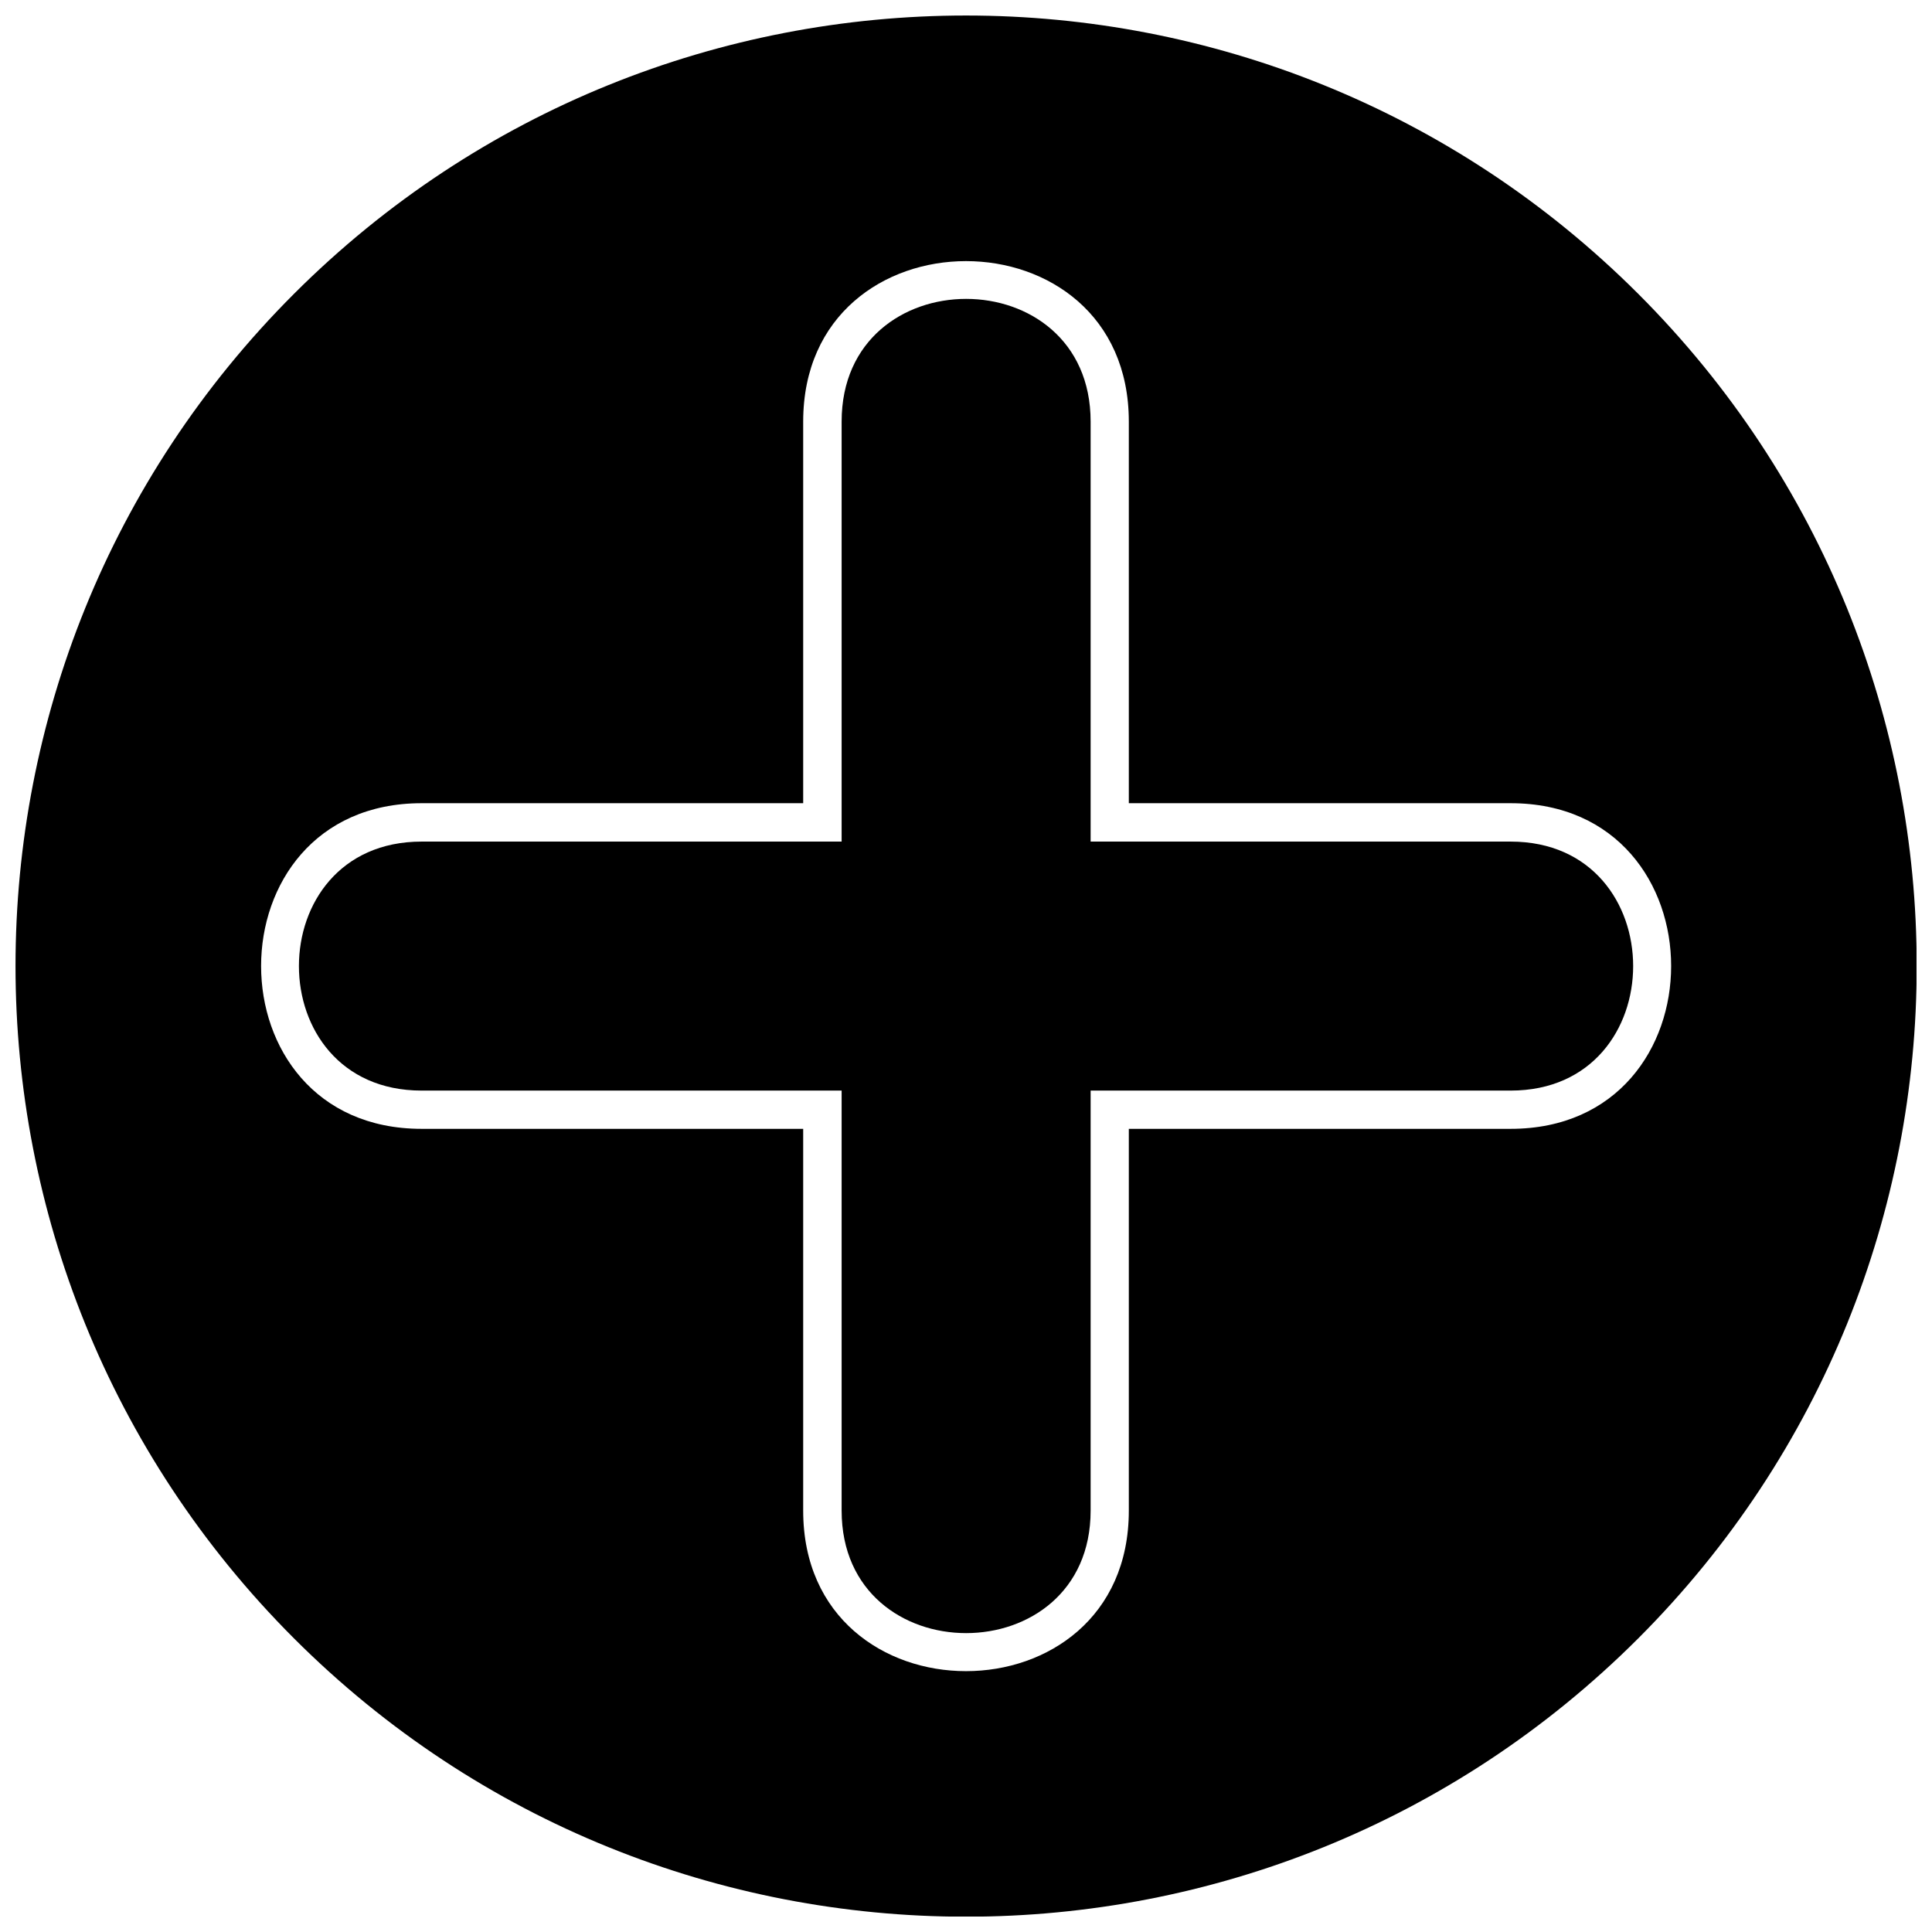
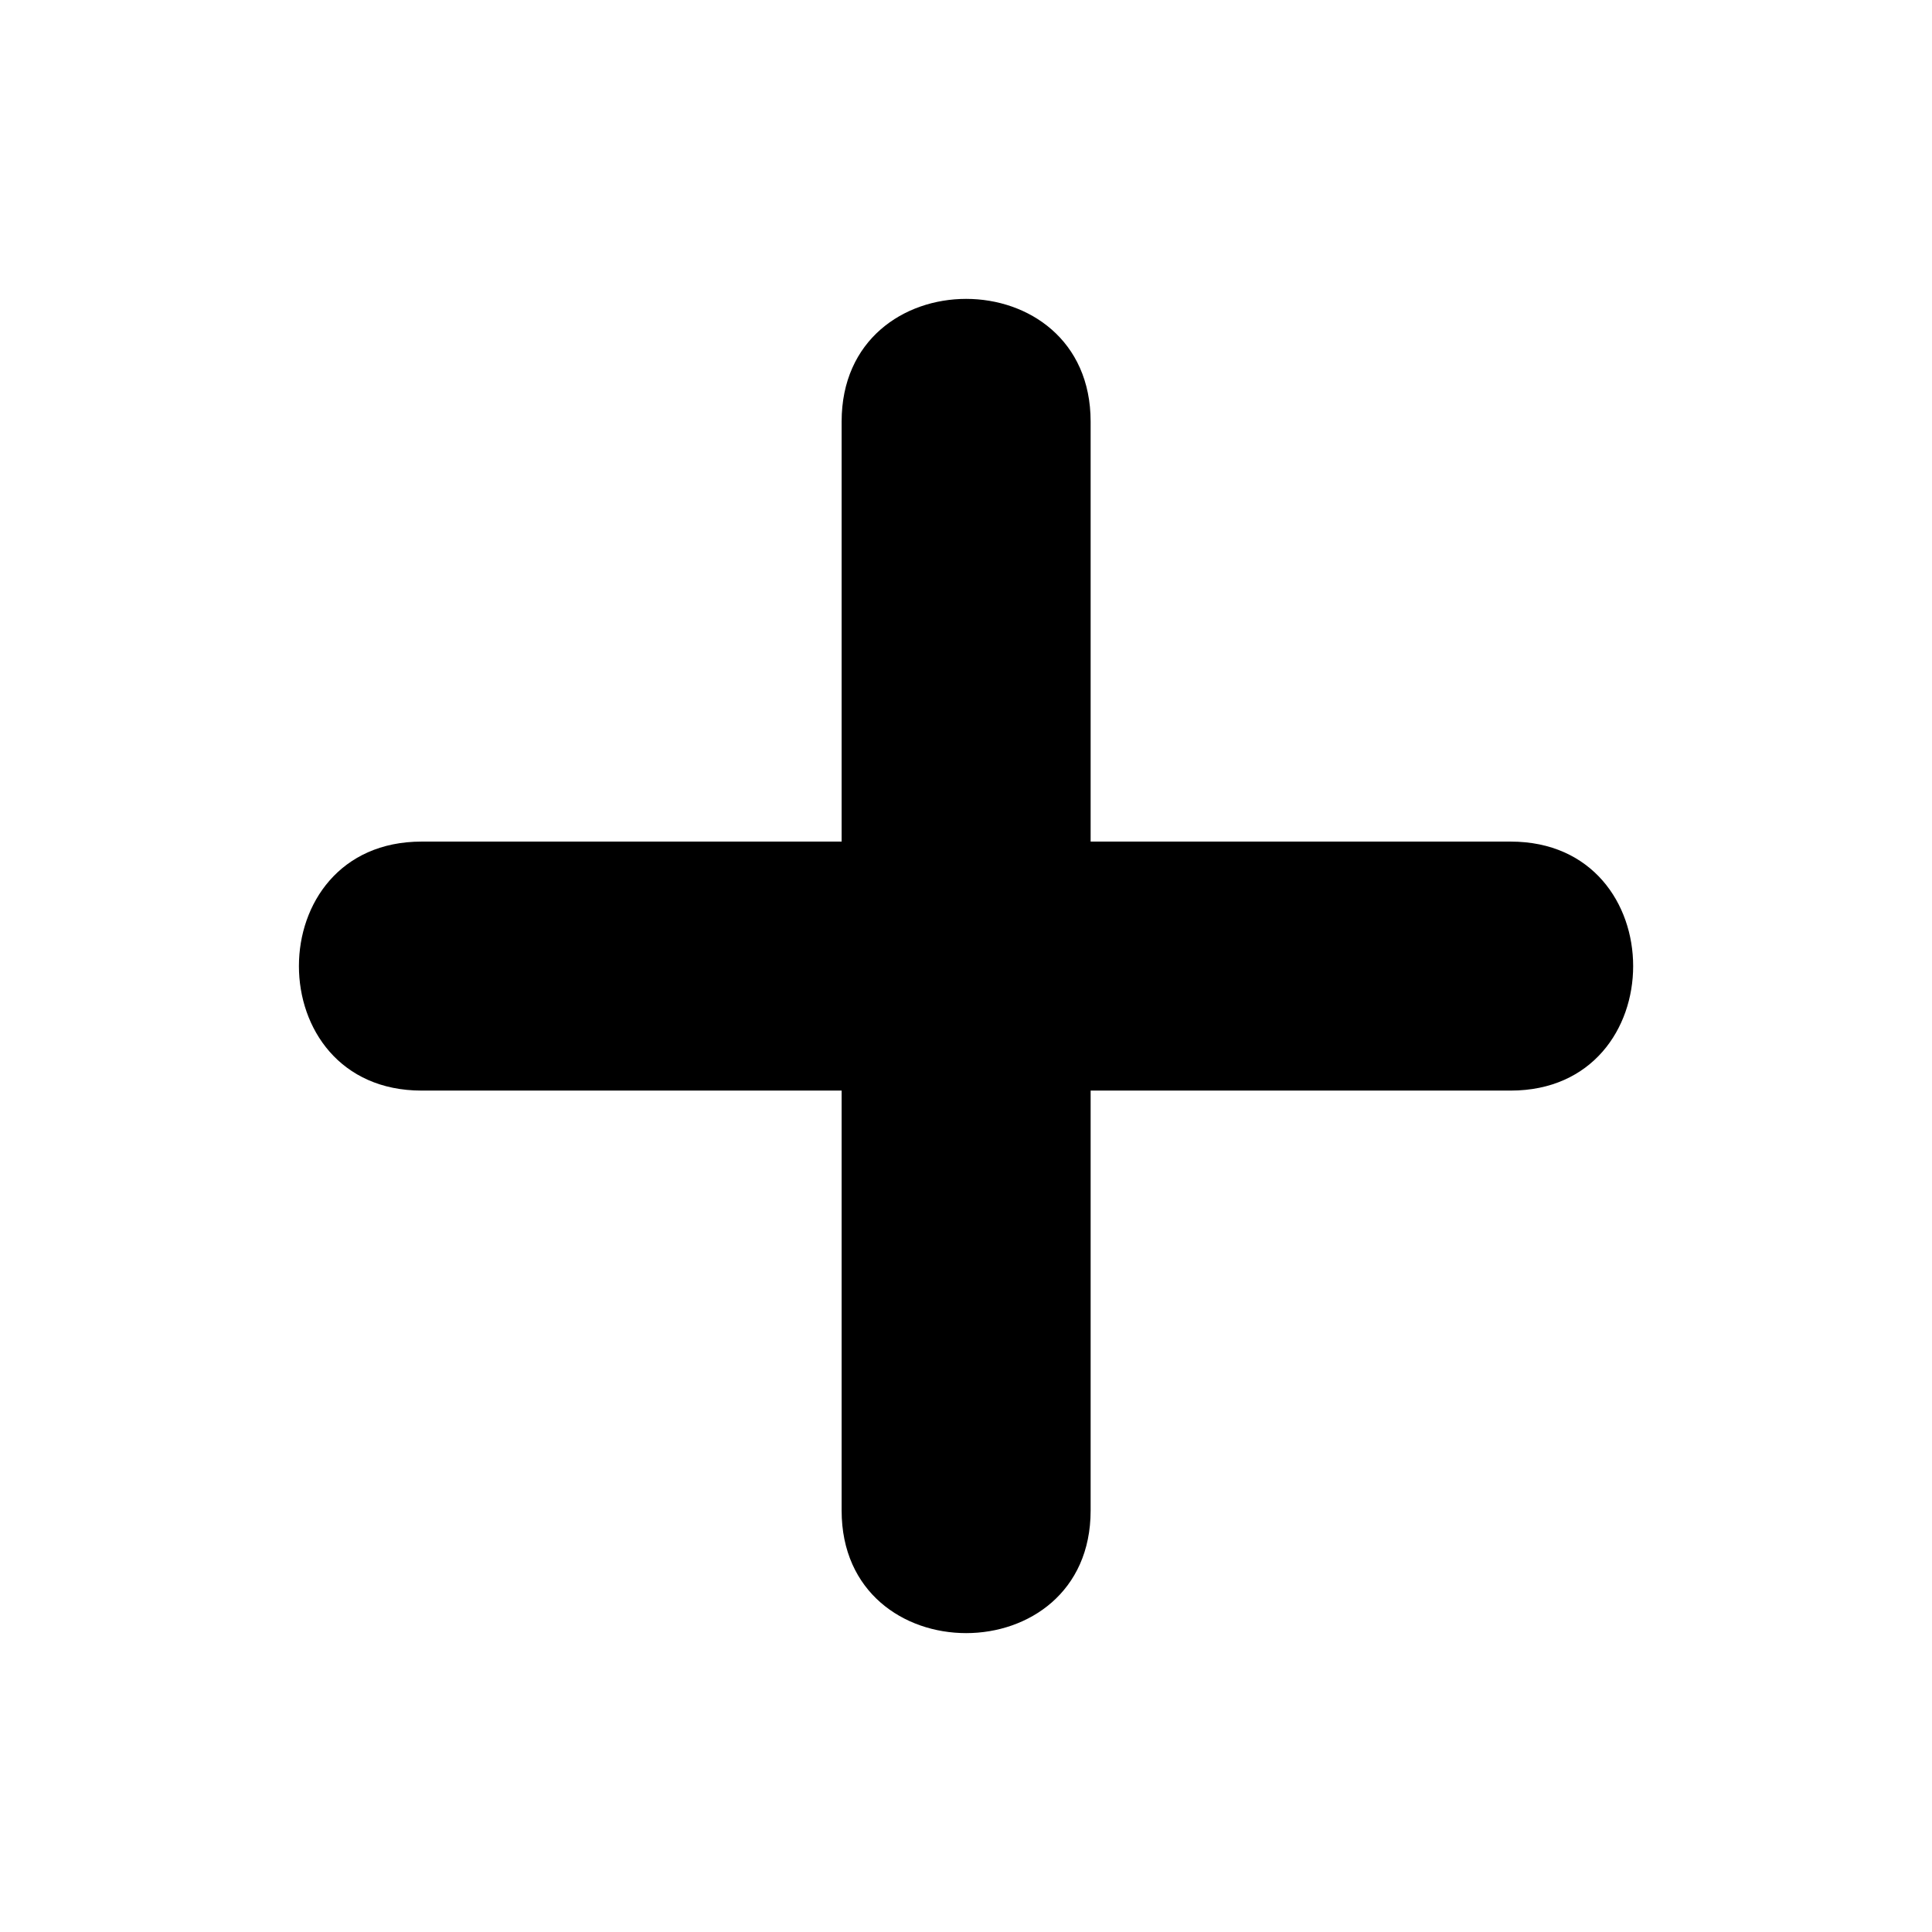
<svg xmlns="http://www.w3.org/2000/svg" width="800px" height="800px" version="1.1" viewBox="144 144 512 512">
  <defs>
    <clipPath id="a">
-       <path d="m148.09 148.09h503.81v503.81h-503.81z" />
-     </clipPath>
+       </clipPath>
  </defs>
  <path d="m367.04 255.73v111.3h-111.3c-43.363 0-43.363 65.988 0 65.988h111.3v111.3c0 43.301 65.988 43.301 65.988 0v-111.3h111.3c43.301 0 43.301-65.988 0-65.988h-111.3v-111.3c0-43.363-65.988-43.363-65.988 0z" />
  <g clip-path="url(#a)">
-     <path d="m578.17 221.89c-98.434-98.371-257.91-98.371-356.28 0-98.371 98.371-98.371 257.85 0 356.28 98.371 98.371 257.85 98.371 356.28 0 98.371-98.434 98.371-257.91 0-356.28zm-135.02 33.848v101.12h101.18c56.719 0 56.719 86.297 0 86.297h-101.18v101.18c0 56.719-86.297 56.719-86.297 0v-101.18h-101.12c-56.719 0-56.719-86.297 0-86.297h101.12v-101.12c0-56.719 86.297-56.719 86.297 0z" />
-   </g>
+     </g>
</svg>